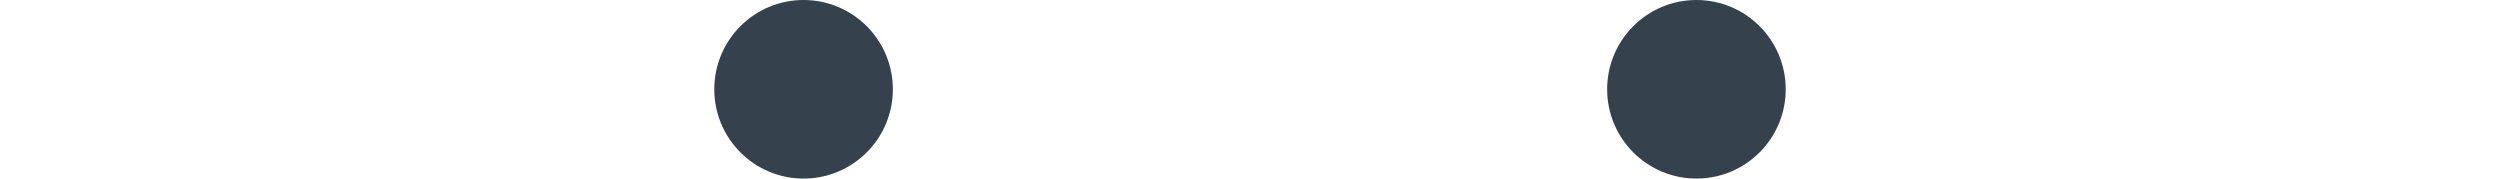
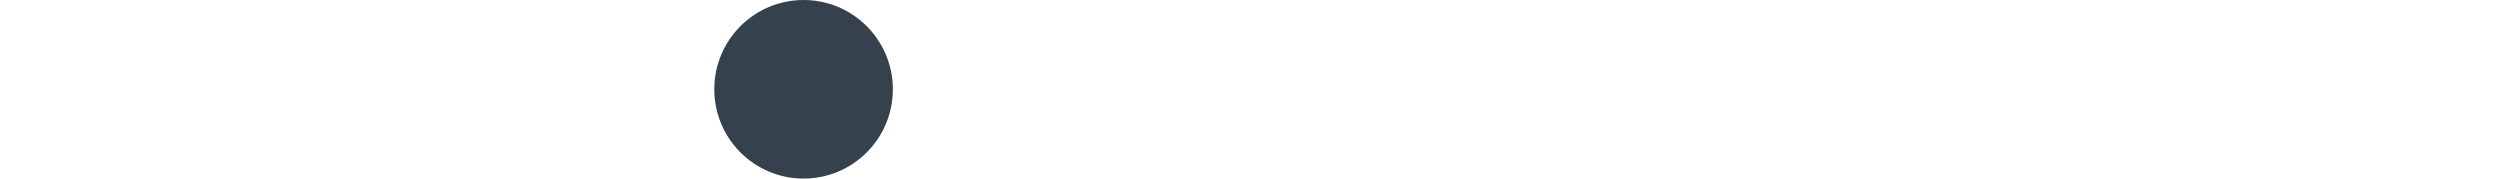
<svg xmlns="http://www.w3.org/2000/svg" width="28" height="2" viewBox="0 0 28 2" fill="none">
-   <path d="M0 0H28V2H0V0Z" fill="white" />
-   <circle cx="19" cy="1" r="1" fill="#35424E" />
  <circle cx="9" cy="1" r="1" fill="#35424E" />
</svg>